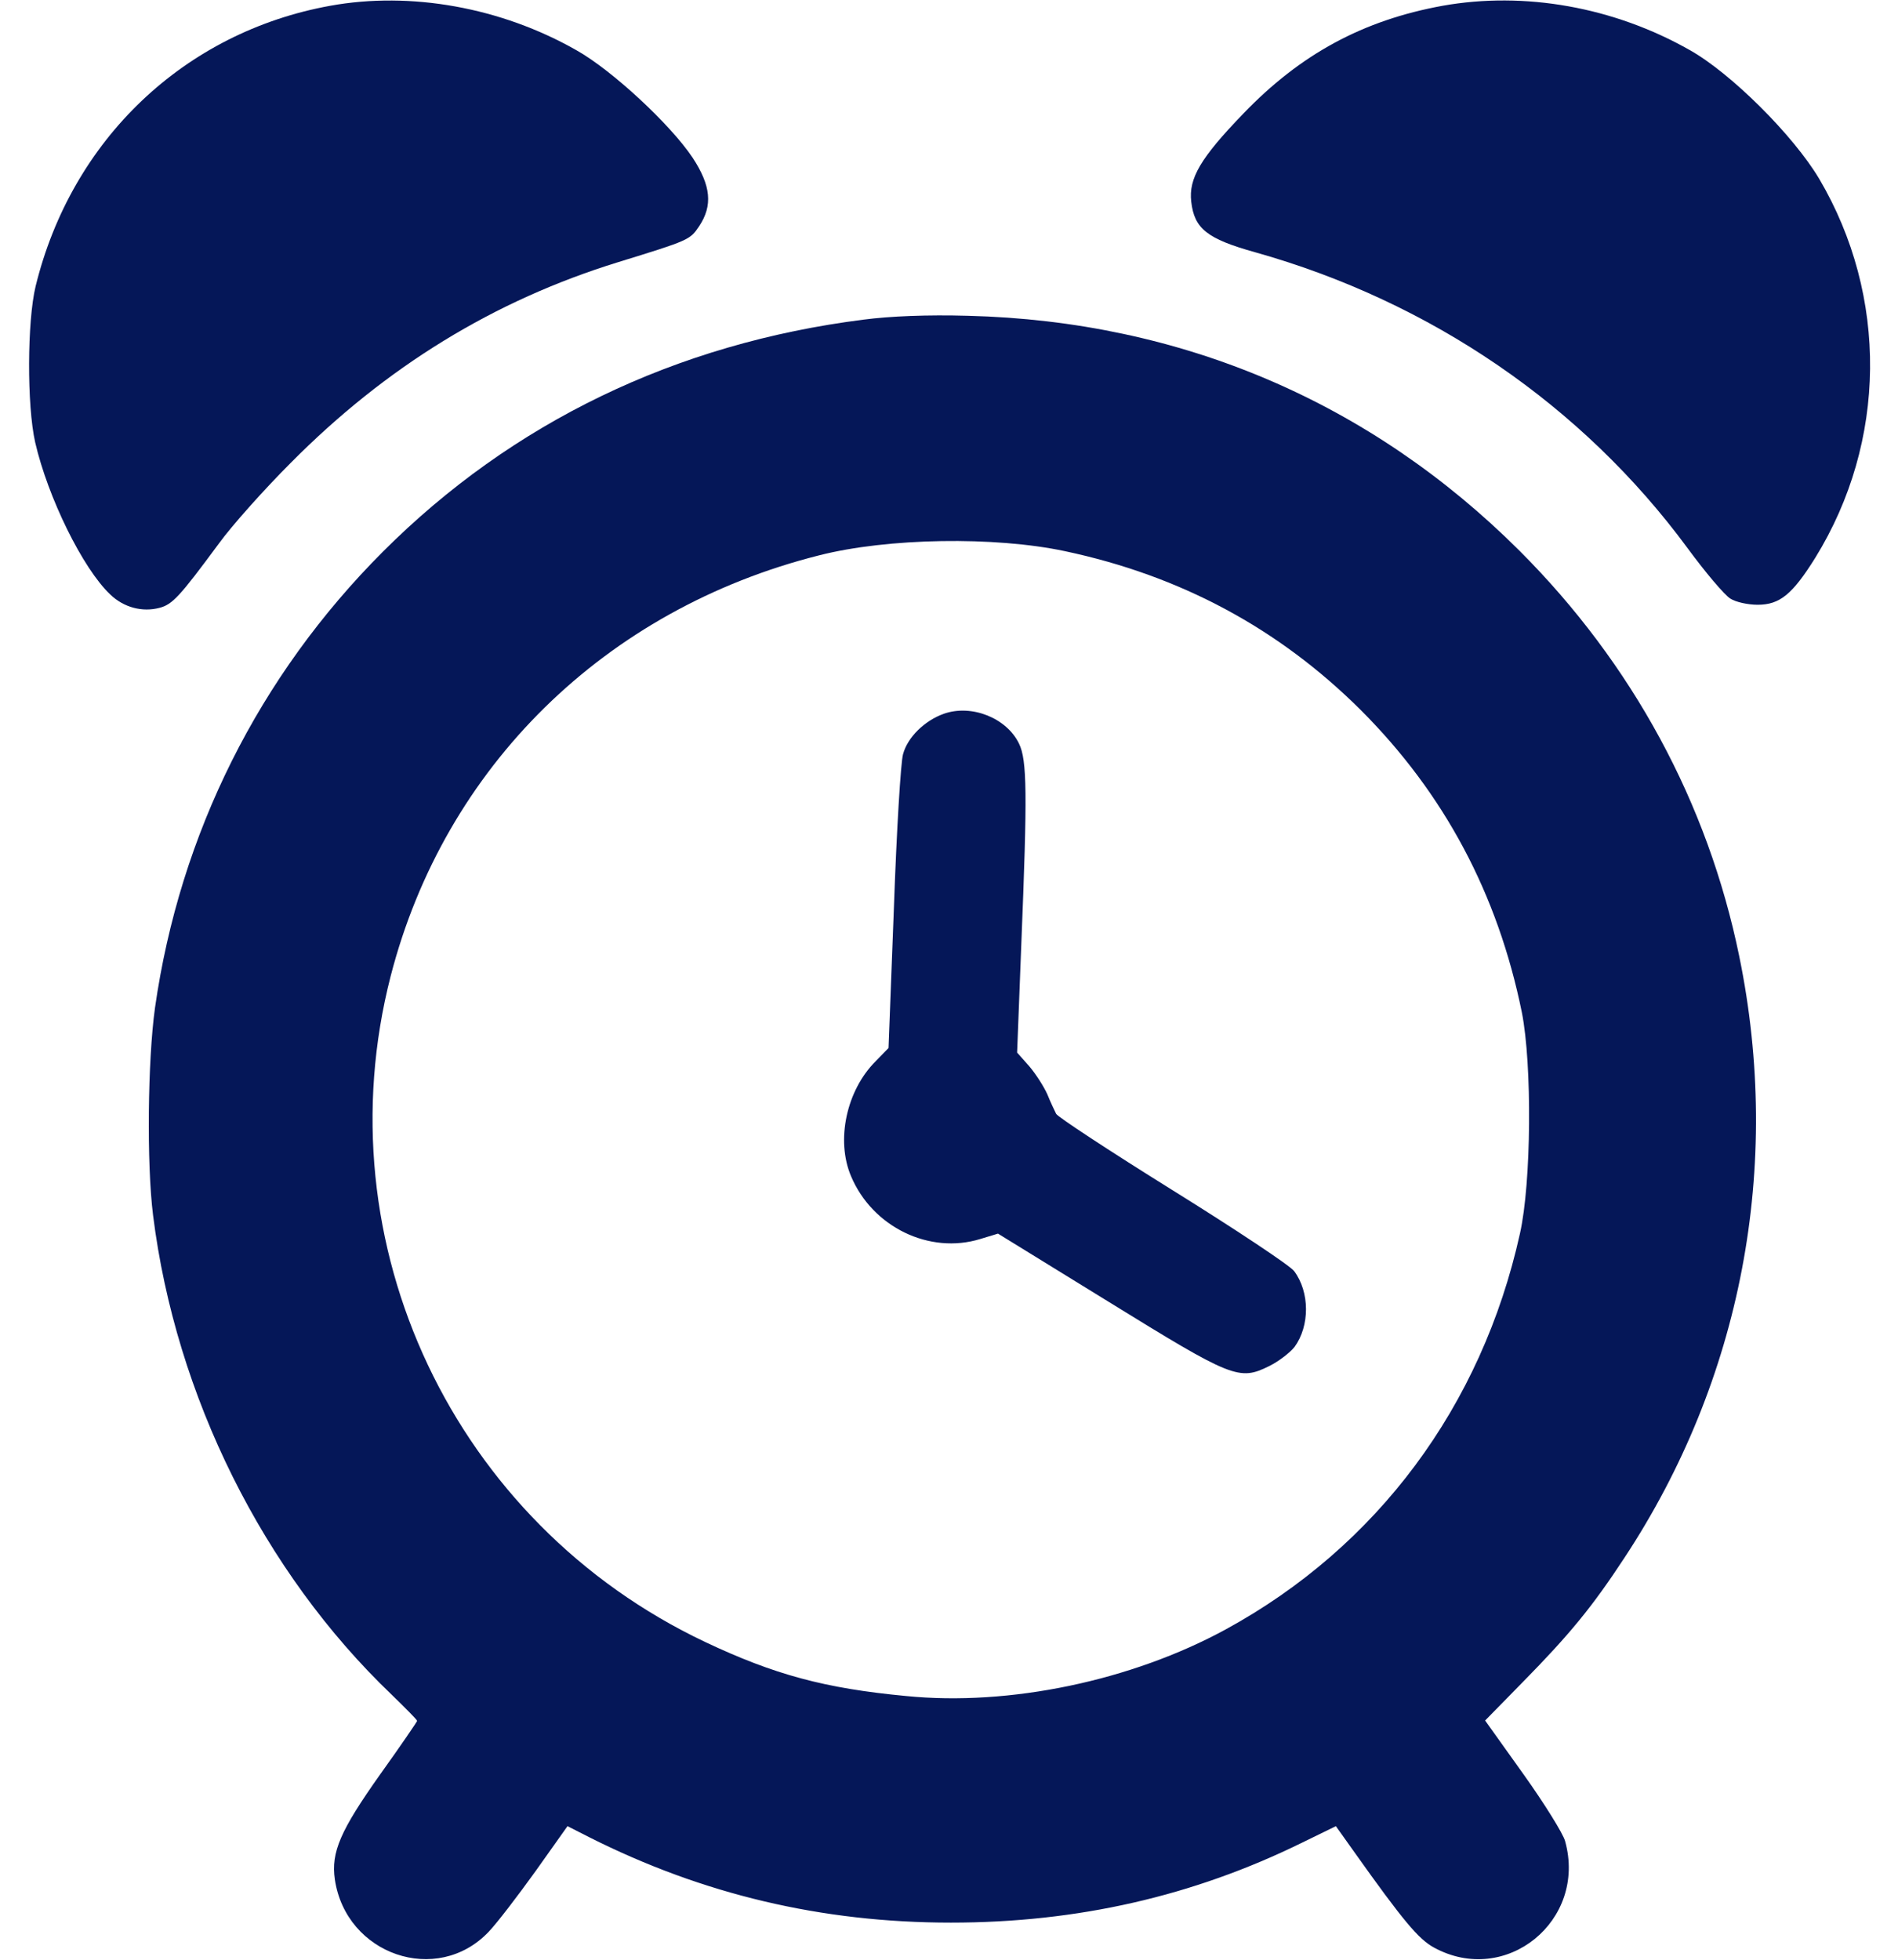
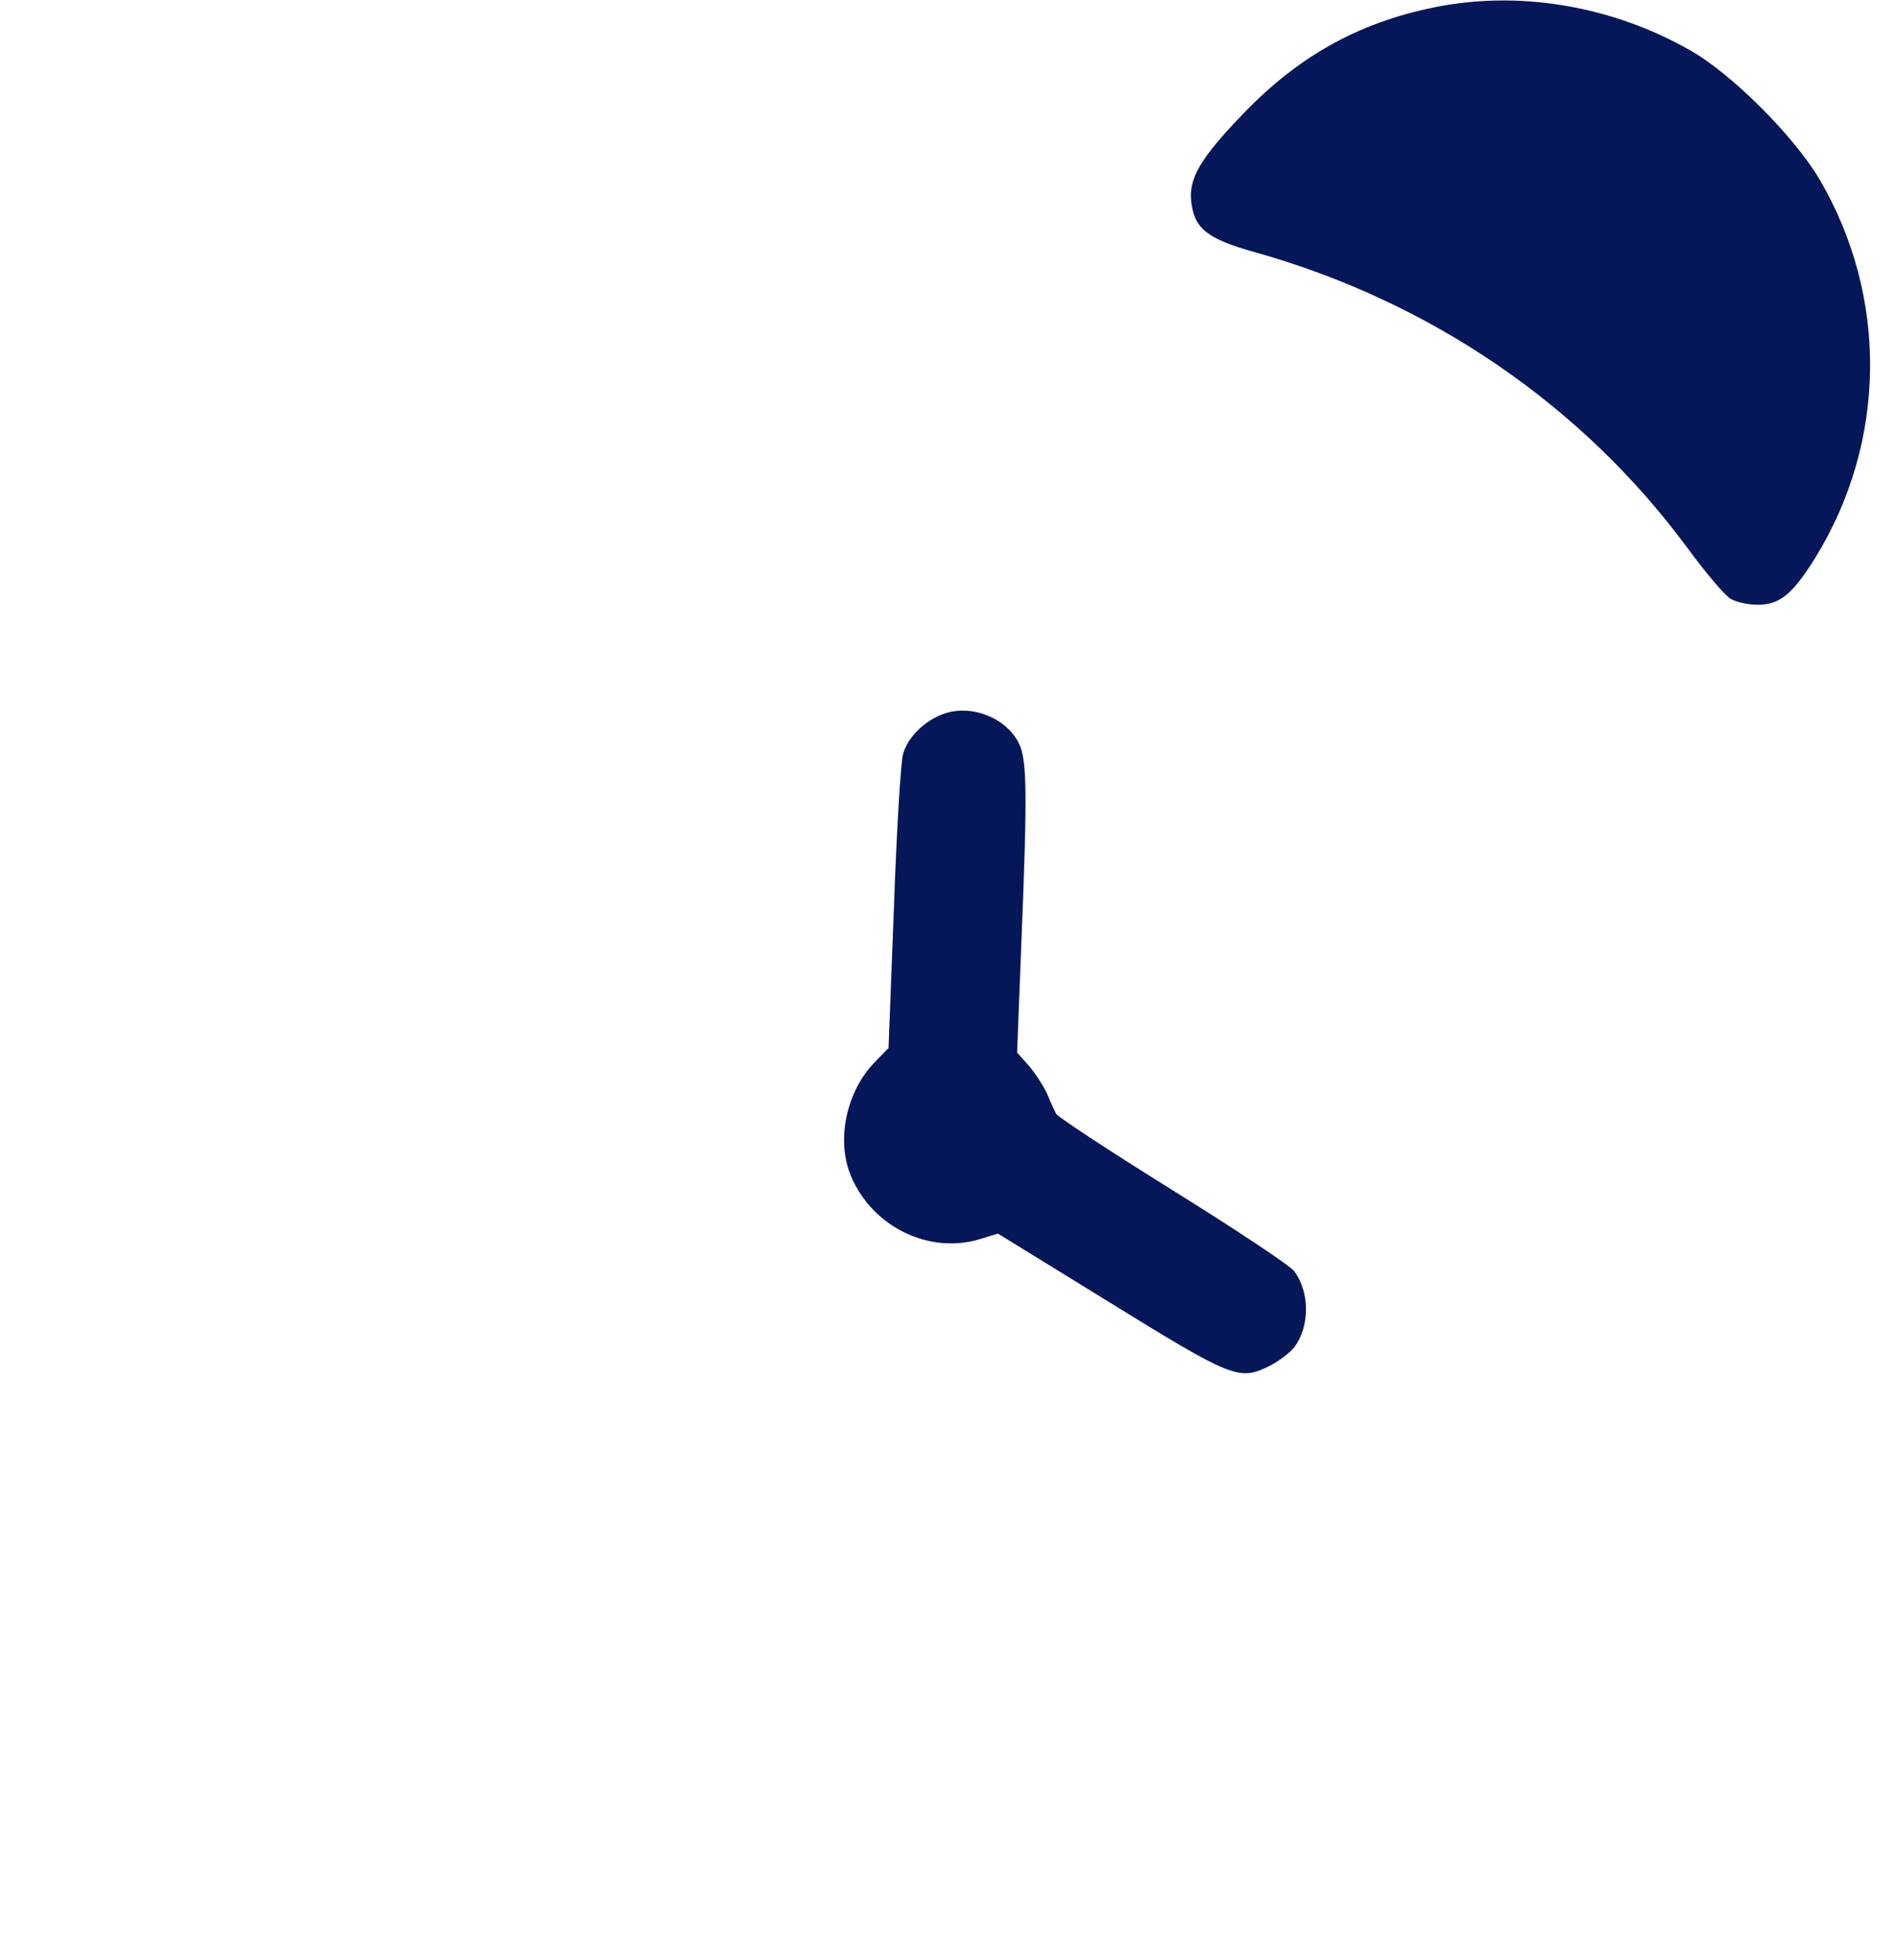
<svg xmlns="http://www.w3.org/2000/svg" width="62" height="64" viewBox="0 0 62 64" fill="none">
-   <path d="M10.788 0.188C6.025 1.05 2.338 4.55 1.163 9.35C0.888 10.488 0.875 13.238 1.15 14.45C1.563 16.238 2.7 18.563 3.6 19.413C4.038 19.838 4.65 20 5.213 19.85C5.638 19.738 5.875 19.475 7.15 17.75C7.575 17.163 8.638 15.975 9.5 15.113C12.613 11.975 16.138 9.813 20.188 8.563C22.5 7.85 22.538 7.838 22.838 7.388C23.288 6.713 23.225 6.063 22.625 5.15C21.9 4.063 19.988 2.288 18.825 1.638C16.363 0.238 13.413 -0.287 10.788 0.188Z" fill="#051758" />
  <path d="M47.125 0.188C44.525 0.662 42.488 1.762 40.613 3.712C39.213 5.162 38.825 5.825 38.913 6.588C39.013 7.463 39.425 7.8 41 8.238C46.738 9.85 51.7 13.25 55.125 17.9C55.713 18.7 56.338 19.438 56.525 19.55C56.7 19.663 57.1 19.75 57.413 19.75C58.138 19.75 58.55 19.413 59.3 18.212C61.638 14.425 61.688 9.675 59.425 5.838C58.575 4.412 56.538 2.388 55.2 1.637C52.713 0.225 49.8 -0.287 47.125 0.188Z" fill="#051758" />
-   <path d="M28.213 10.438C22.075 11.213 16.725 13.8 12.512 18.013C8.463 22.063 5.875 27.225 5.063 32.913C4.825 34.625 4.788 38 5 39.688C5.738 45.588 8.6 51.338 12.8 55.35C13.25 55.788 13.625 56.163 13.625 56.2C13.625 56.225 13.088 57.013 12.425 57.938C11.113 59.788 10.812 60.488 10.938 61.375C11.3 63.838 14.275 64.863 15.963 63.088C16.238 62.8 16.925 61.9 17.5 61.1L18.538 59.638L19.25 60C22.95 61.863 26.838 62.788 31.063 62.788C35.2 62.788 38.975 61.925 42.538 60.175L43.638 59.638L44.225 60.463C45.85 62.75 46.338 63.325 46.838 63.6C49.188 64.888 51.85 62.725 51.125 60.125C51.063 59.888 50.45 58.9 49.763 57.938L48.513 56.188L49.738 54.938C51.275 53.375 52.013 52.475 53.063 50.875C56.888 45.075 58.225 38.088 56.813 31.225C55.788 26.225 53.325 21.675 49.638 17.988C44.763 13.125 38.575 10.488 31.625 10.313C30.3 10.275 29.075 10.325 28.213 10.438ZM34.788 18C38.563 18.8 41.775 20.525 44.45 23.188C47.175 25.913 48.925 29.188 49.713 33.063C50.05 34.763 50.025 38.625 49.65 40.288C48.4 45.925 44.988 50.513 40.038 53.213C36.963 54.888 32.975 55.725 29.6 55.388C26.938 55.138 25.288 54.688 23.038 53.625C14.825 49.738 10.512 40.625 12.762 31.875C14.525 25.038 19.763 19.9 26.75 18.138C29 17.563 32.5 17.513 34.788 18Z" fill="#051758" />
  <path d="M30.825 23.312C30.2 23.537 29.65 24.075 29.5 24.625C29.425 24.862 29.288 27.125 29.2 29.65L29.025 34.225L28.6 34.662C27.65 35.612 27.3 37.237 27.8 38.412C28.5 40.075 30.363 40.975 32.025 40.462L32.6 40.287L36.212 42.512C40.263 45.012 40.475 45.1 41.462 44.612C41.788 44.45 42.15 44.162 42.288 43.987C42.788 43.3 42.788 42.2 42.275 41.512C42.15 41.337 40.362 40.15 38.312 38.875C36.263 37.6 34.55 36.475 34.5 36.375C34.45 36.275 34.312 35.987 34.212 35.737C34.1 35.487 33.837 35.075 33.625 34.825L33.225 34.375L33.362 30.837C33.562 25.9 33.55 24.825 33.288 24.287C32.888 23.45 31.738 22.987 30.825 23.312Z" fill="#051758" />
</svg>